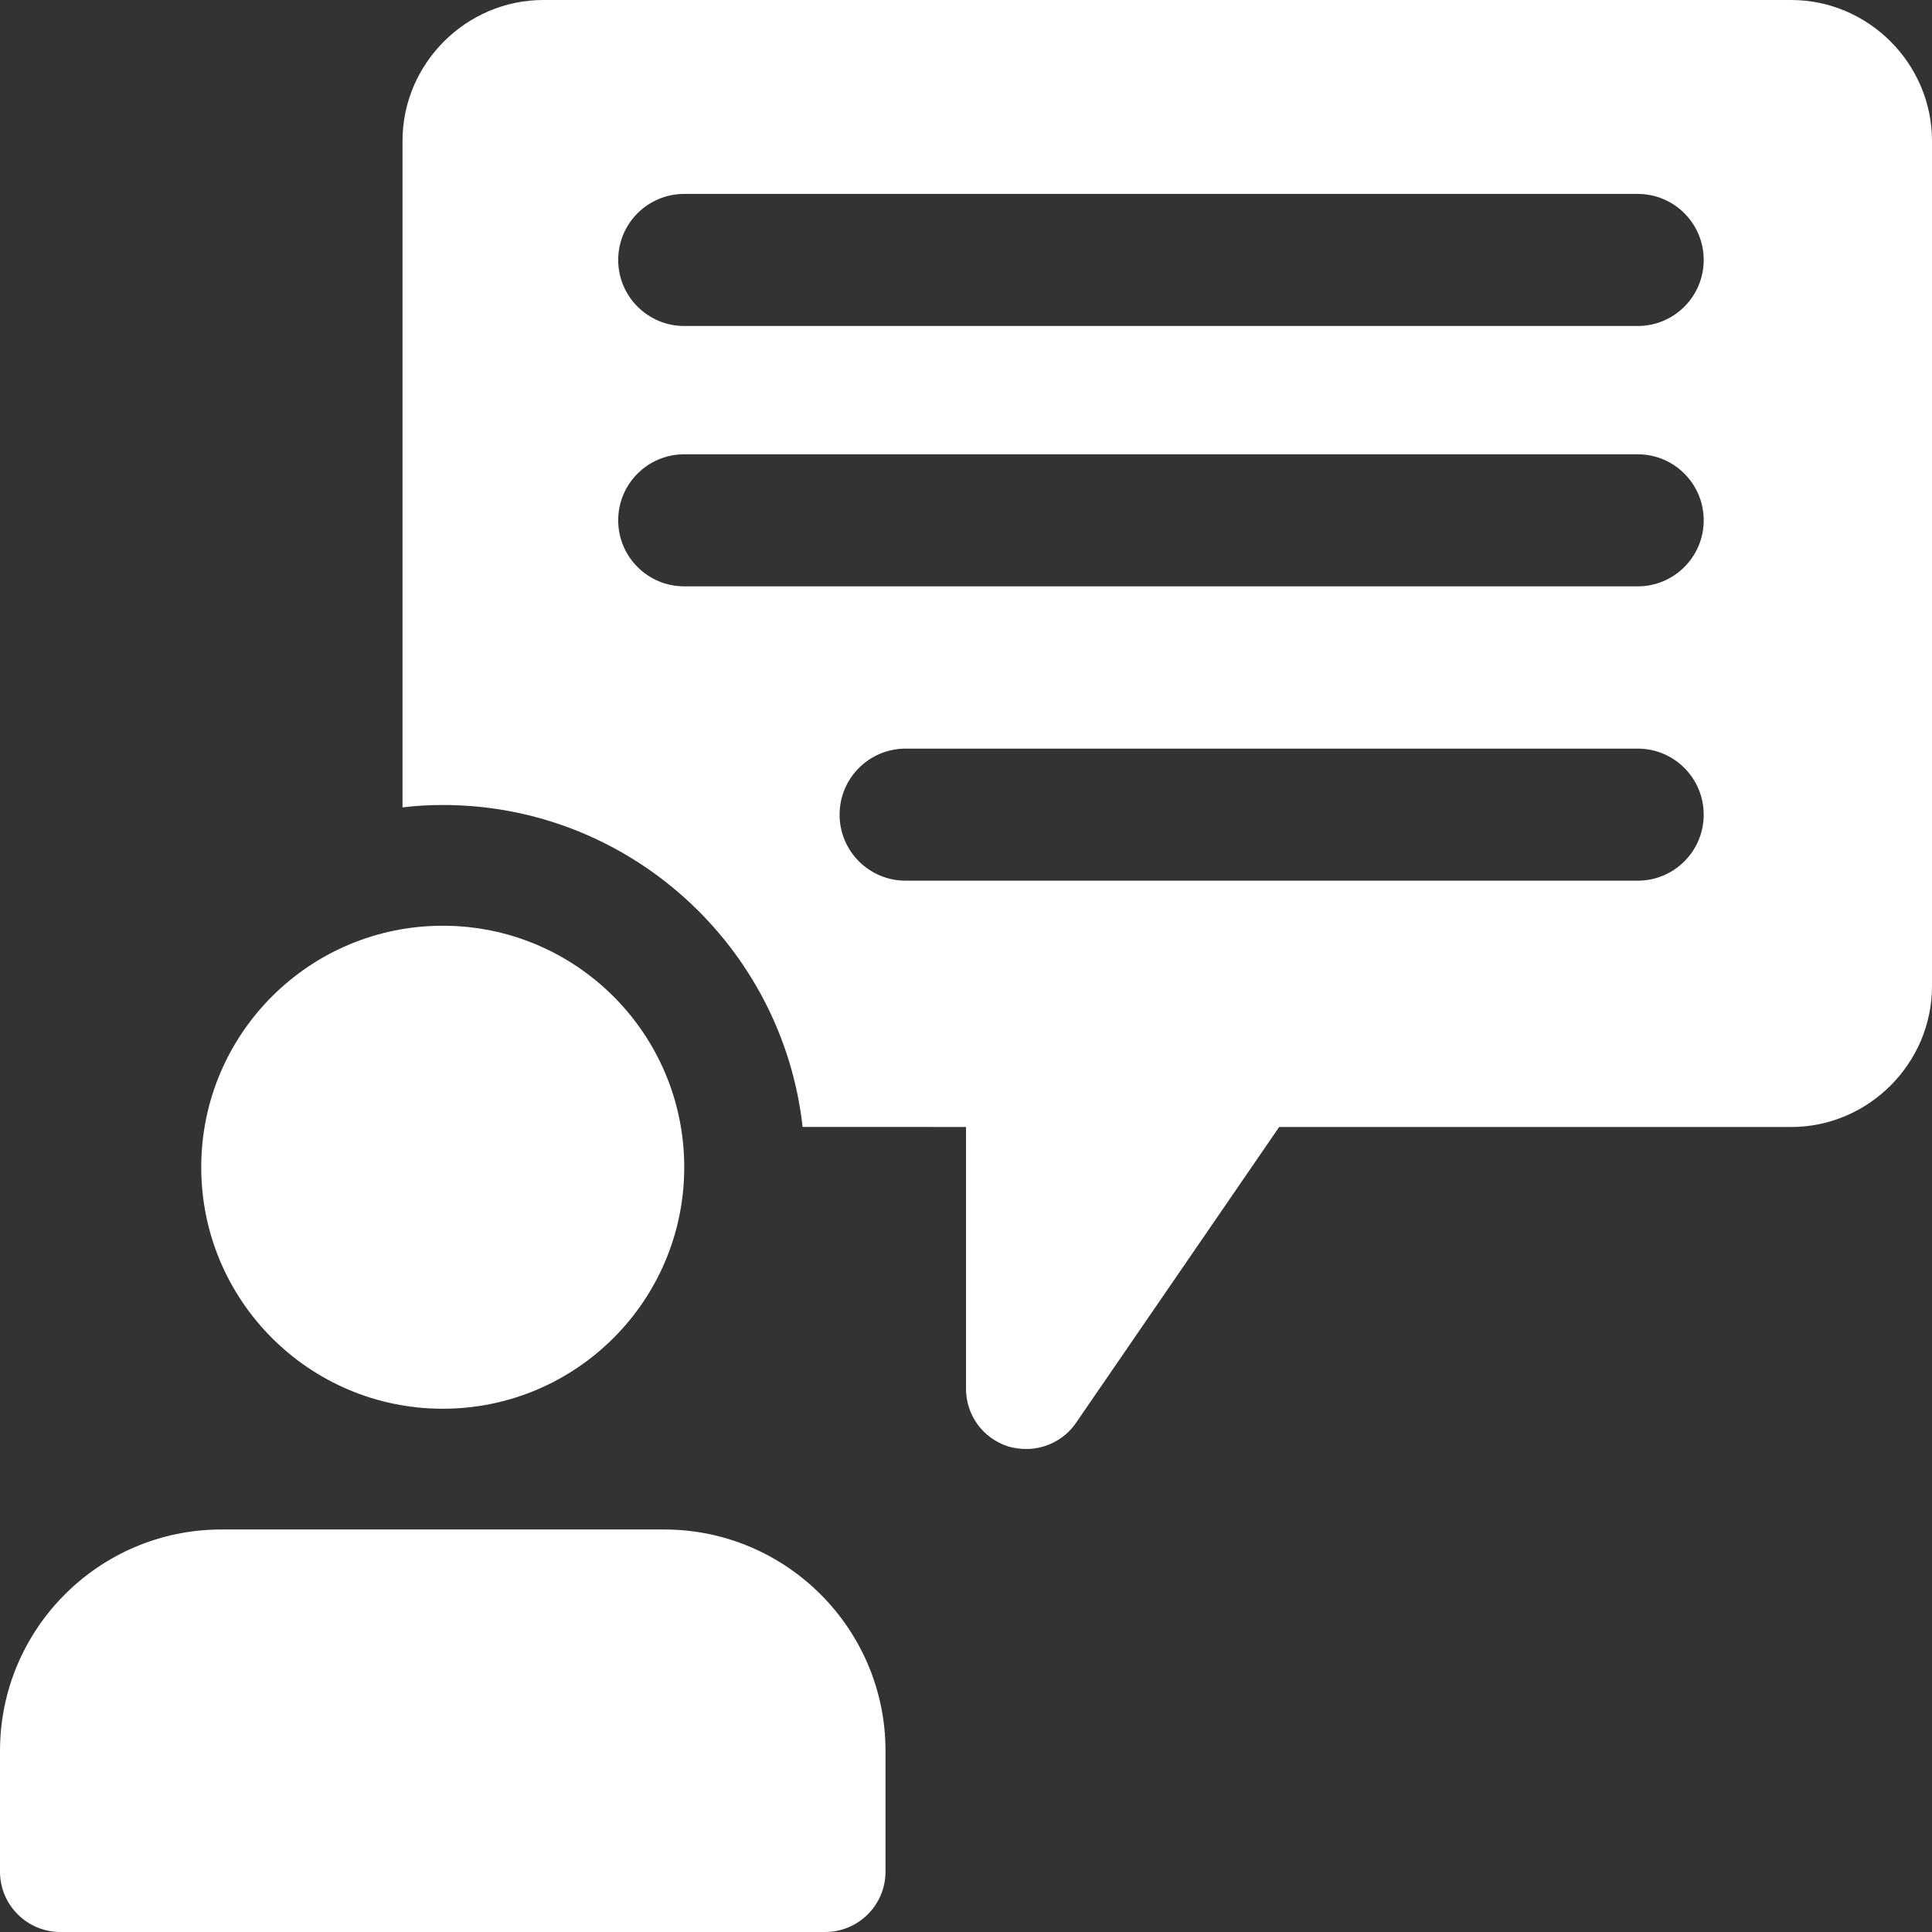
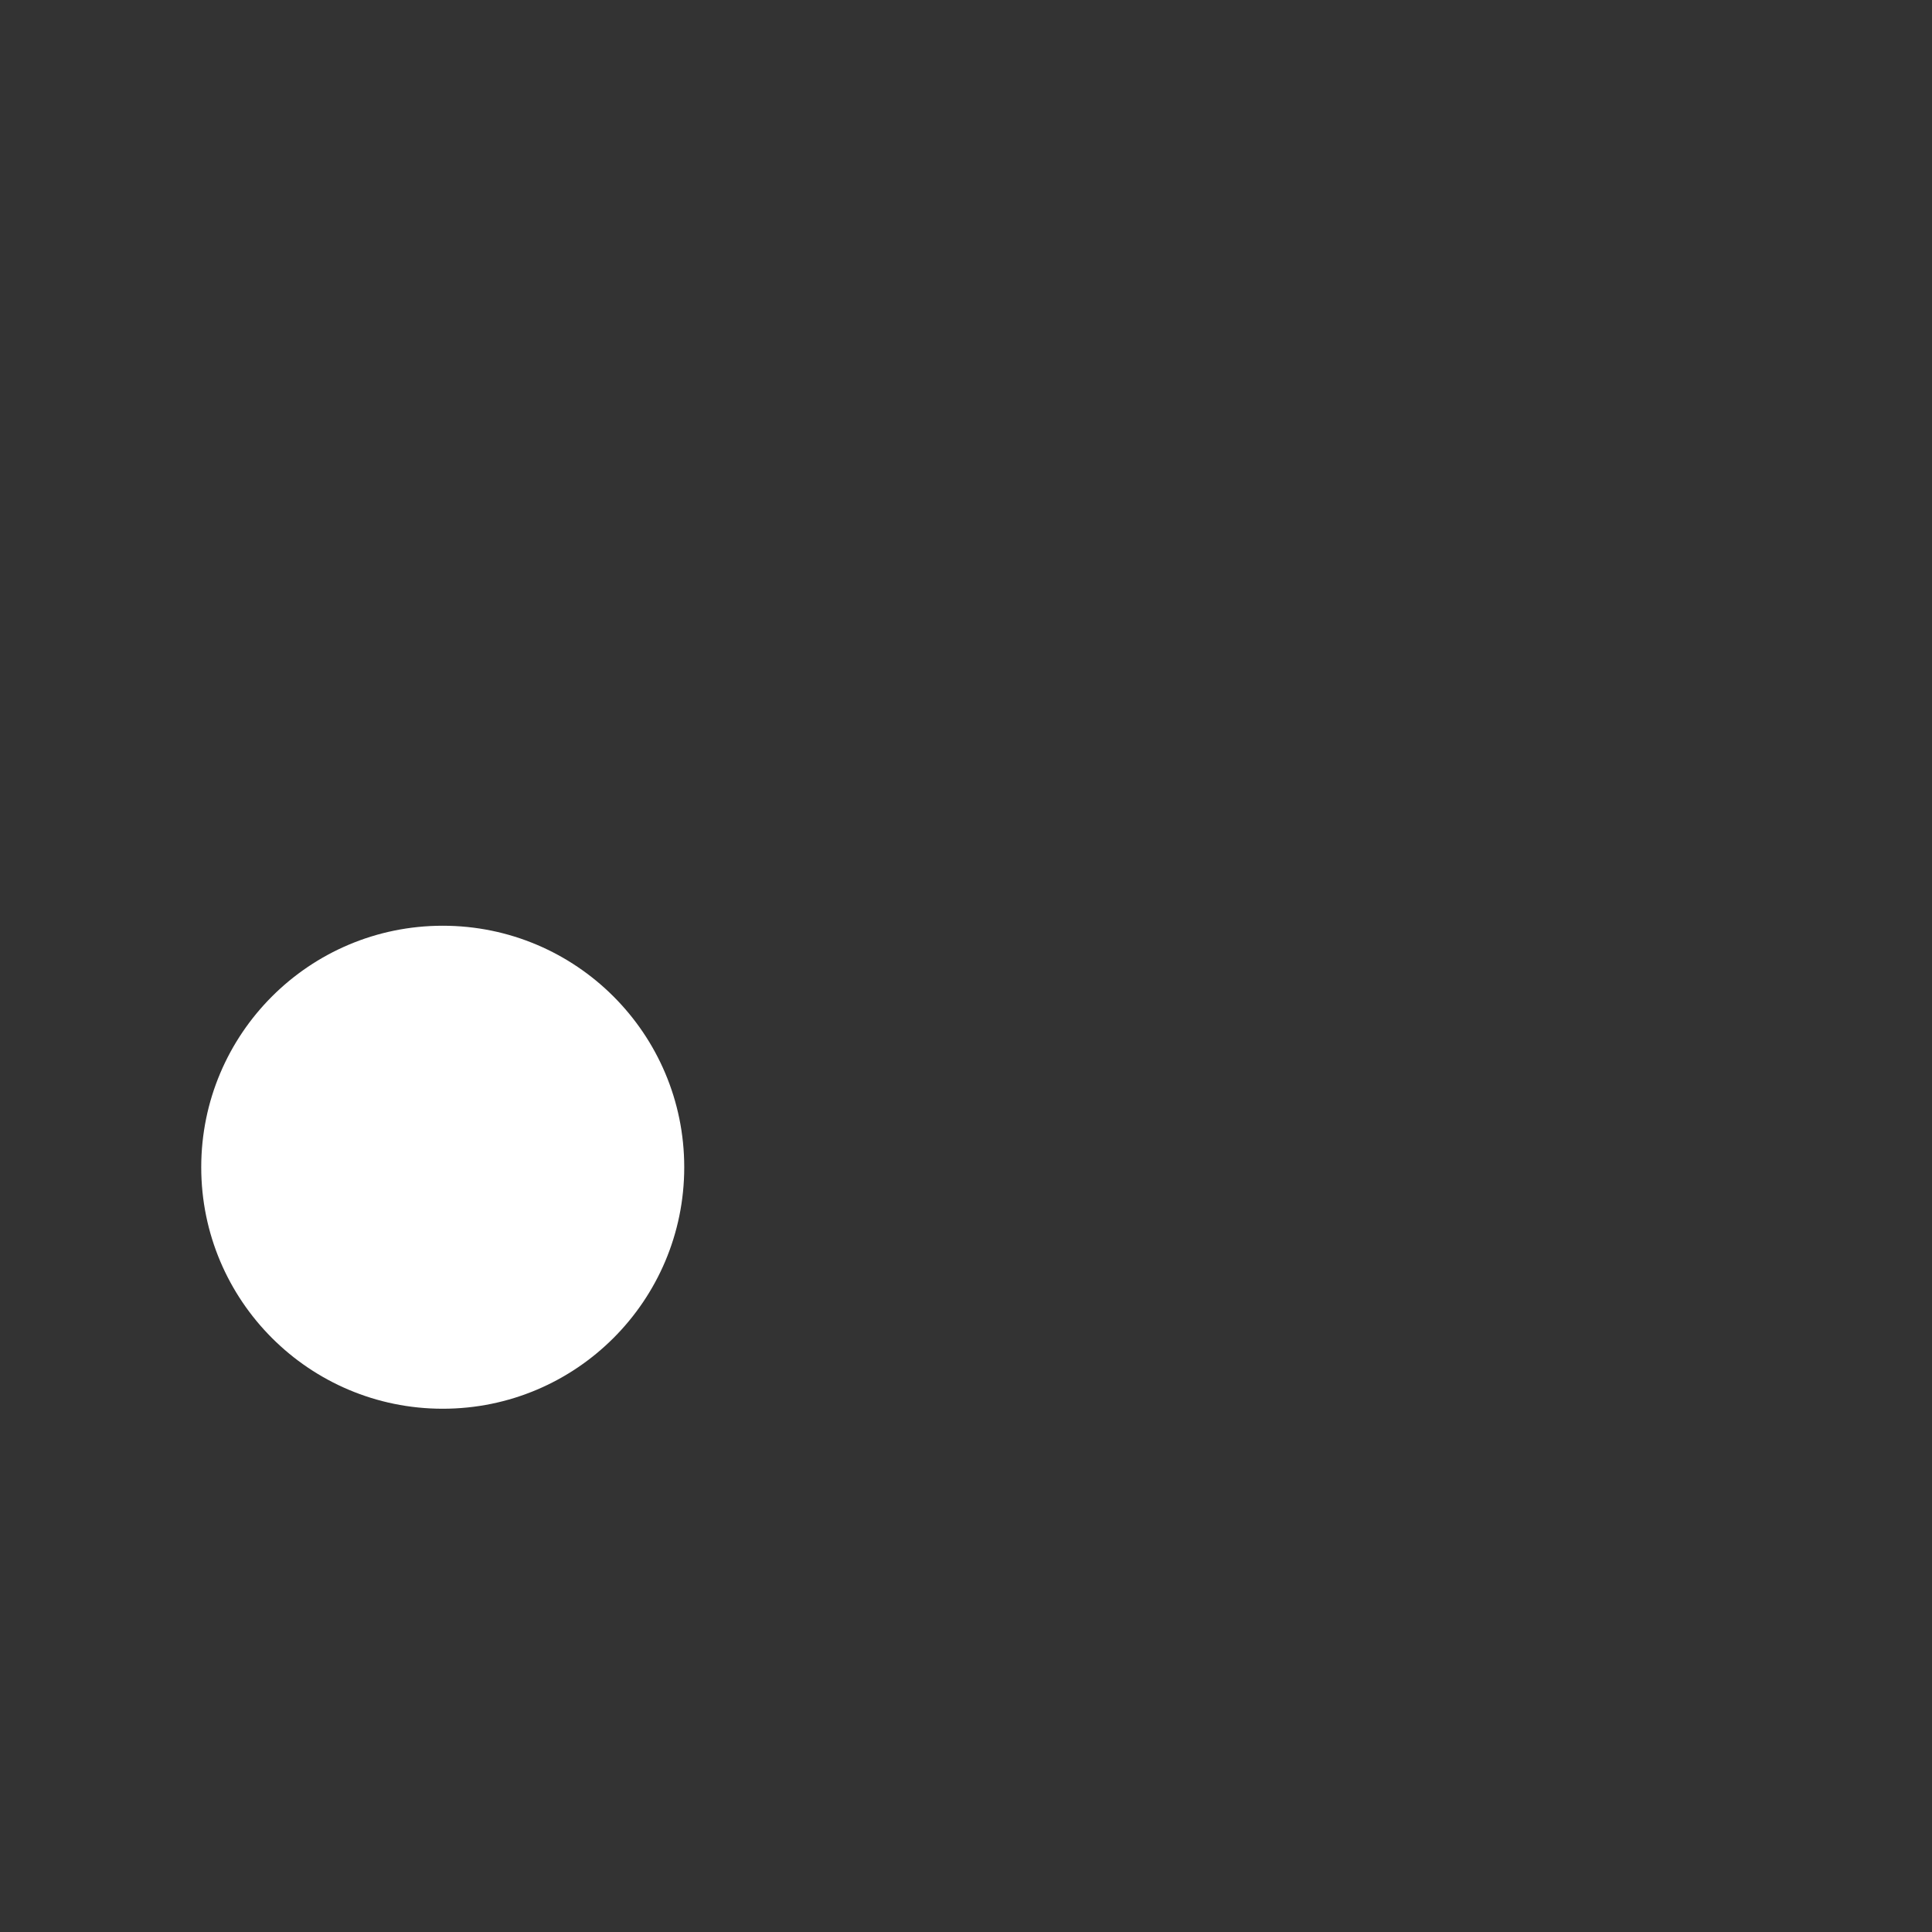
<svg xmlns="http://www.w3.org/2000/svg" version="1.1" id="bold" x="0px" y="0px" viewBox="0 0 512 512" style="enable-background:new 0 0 512 512;" xml:space="preserve">
  <rect x="0" y="0" width="512" height="512" fill="#333333" stroke="none" />
  <style type="text/css">
	.st0{fill:#FFFFFF;}
</style>
  <circle class="st0" cx="117.33" cy="309.33" r="64" />
-   <path class="st0" d="M176,405.33H58.67C26.3,405.33,0,431.64,0,464v32c0,8.83,7.17,16,16,16h202.67c8.83,0,16-7.17,16-16v-32  C234.67,431.64,208.36,405.33,176,405.33z" />
-   <path class="st0" d="M474.67,0H144c-20.48,0-37.33,16.85-37.33,37.33v176.64c3.41-0.43,7.04-0.64,10.67-0.64  c49.28,0,90.03,37.33,95.36,85.33H256V368c0,7.04,4.48,13.23,11.31,15.36c1.49,0.43,3.2,0.64,4.69,0.64  c5.12,0,10.24-2.56,13.23-7.04l53.76-78.29h135.68c20.48,0,37.33-16.85,37.33-37.33v-224C512,16.85,495.15,0,474.67,0z M434,233.39  H240c-9.67,0-17.5-7.83-17.5-17.5s7.83-17.5,17.5-17.5h194c9.67,0,17.5,7.83,17.5,17.5S443.67,233.39,434,233.39z M434,155.39  H181.33c-9.67,0-17.5-7.83-17.5-17.5s7.83-17.5,17.5-17.5H434c9.67,0,17.5,7.83,17.5,17.5S443.67,155.39,434,155.39z M434,86.39  H181.33c-9.67,0-17.5-7.83-17.5-17.5s7.83-17.5,17.5-17.5H434c9.67,0,17.5,7.83,17.5,17.5S443.67,86.39,434,86.39z" />
</svg>